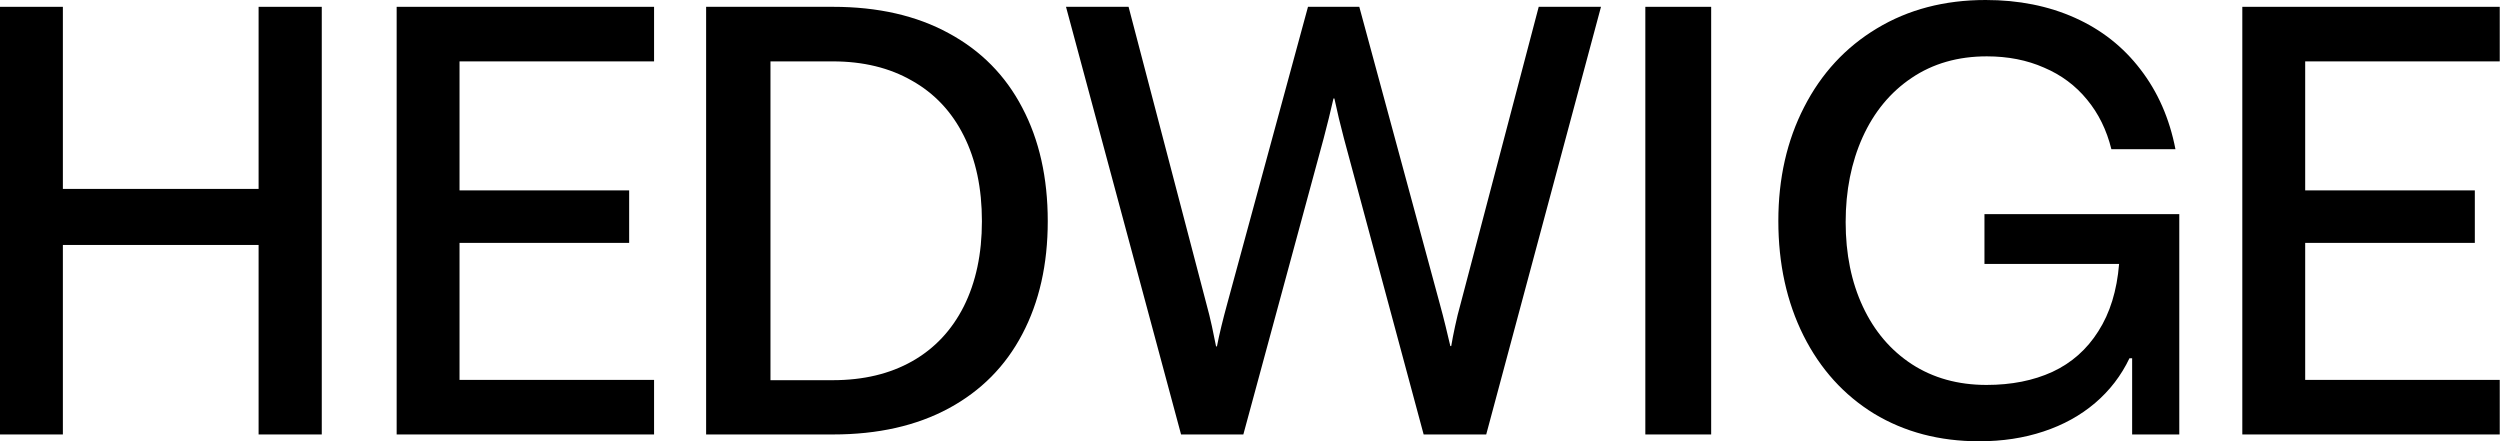
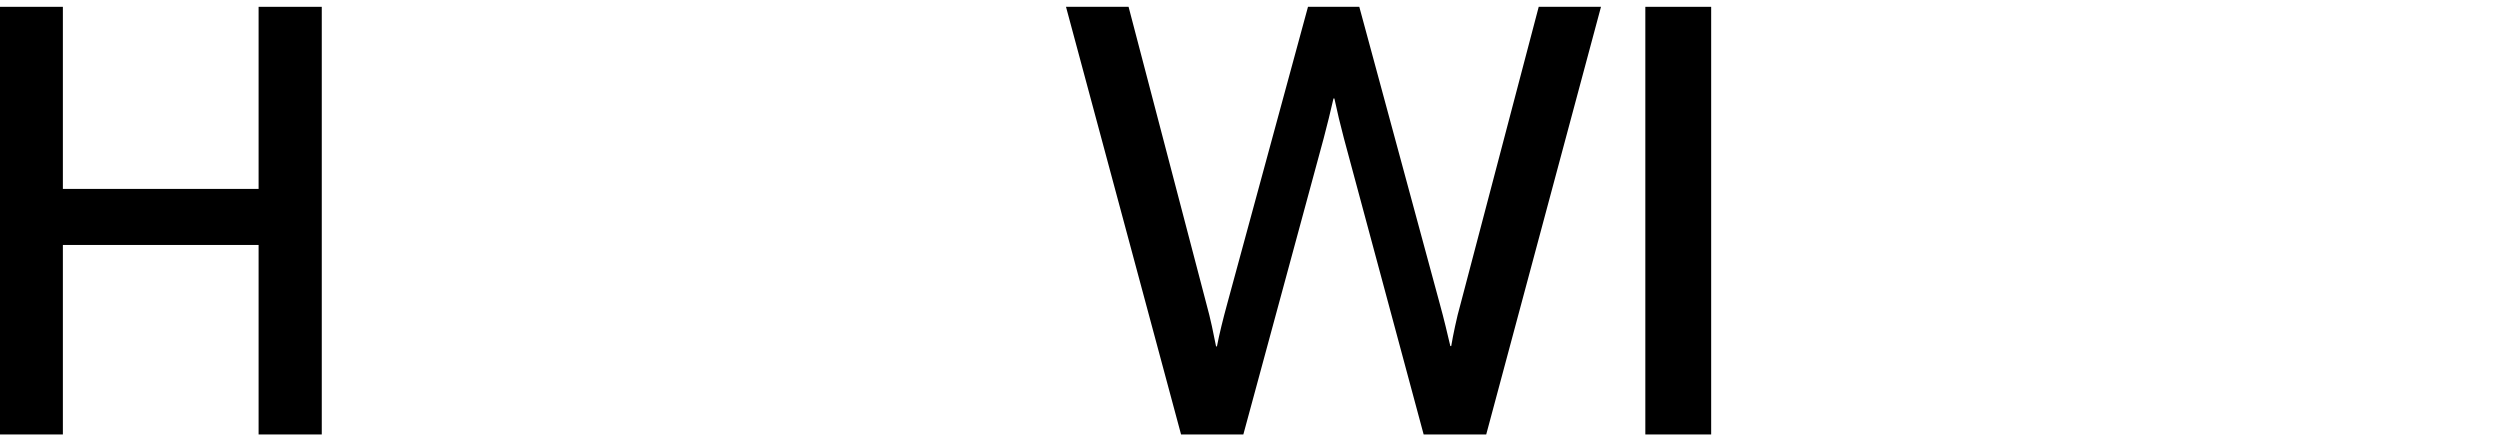
<svg xmlns="http://www.w3.org/2000/svg" width="1422" height="251" viewBox="0 0 1422 251" fill="none">
  <path d="M0 247.12V3.88H35.761V107.451H147.091V3.88H183.021V247.12H147.091V139.332H35.761V247.12H0Z" fill="black" />
-   <path d="M225.617 247.12V3.88H372.033V34.917H261.377V108.294H357.864V138.151H261.377V216.083H372.033V247.12H225.617Z" fill="black" />
-   <path d="M401.641 247.12V3.88H473.837C499.364 3.88 521.293 8.884 539.623 18.892C557.953 28.788 571.898 42.902 581.456 61.232C591.128 79.562 595.963 101.097 595.963 125.837C595.963 150.353 591.128 171.775 581.456 190.106C571.898 208.323 557.953 222.38 539.623 232.276C521.293 242.172 499.364 247.12 473.837 247.12H401.641ZM473.668 216.251C491.099 216.251 506.168 212.653 518.875 205.456C531.583 198.259 541.366 187.856 548.226 174.249C555.086 160.53 558.516 144.392 558.516 125.837C558.516 107.057 555.086 90.864 548.226 77.257C541.366 63.537 531.526 53.079 518.706 45.882C505.999 38.572 490.986 34.917 473.668 34.917H438.245V216.251H473.668Z" fill="black" />
  <path d="M671.789 247.12L606.34 3.88H641.933L686.127 172.562C687.364 177.061 688.433 181.39 689.332 185.551C690.232 189.712 691.019 193.535 691.694 197.022H692.2C692.875 193.535 693.718 189.712 694.73 185.551C695.742 181.39 696.867 177.061 698.104 172.562L743.986 3.88H773.168L818.881 172.562C820.118 177.061 821.242 181.39 822.254 185.551C823.267 189.712 824.166 193.479 824.953 196.853H825.459C826.022 193.479 826.753 189.712 827.652 185.551C828.552 181.278 829.62 176.948 830.857 172.562L875.221 3.88H910.644L845.364 247.12H809.772L764.396 78.606C762.372 70.959 760.573 63.425 758.998 56.003H758.492C756.806 63.425 754.95 70.959 752.926 78.606L707.213 247.12H671.789Z" fill="black" />
  <path d="M935.866 247.12V3.88H973.313V247.12H935.866Z" fill="black" />
-   <path d="M1125.72 251C1103.23 251 1083.33 245.771 1066.01 235.312C1048.8 224.742 1035.42 209.954 1025.86 190.949C1016.3 171.832 1011.52 150.071 1011.52 125.669C1011.52 101.491 1016.42 79.899 1026.2 60.895C1035.98 41.777 1049.76 26.877 1067.53 16.194C1085.41 5.398 1106.04 0 1129.43 0C1148.21 0 1165.14 3.374 1180.21 10.121C1195.28 16.868 1207.7 26.652 1217.49 39.472C1227.38 52.292 1234.02 67.417 1237.39 84.847H1200.95C1198.26 73.939 1193.64 64.549 1187.12 56.677C1180.6 48.693 1172.45 42.62 1162.66 38.46C1152.99 34.186 1142.14 32.05 1130.11 32.05C1113.69 32.05 1099.41 36.154 1087.26 44.364C1075.23 52.46 1065.95 63.706 1059.43 78.1C1053.02 92.382 1049.81 108.463 1049.81 126.343C1049.81 144.449 1053.08 160.474 1059.6 174.418C1066.12 188.362 1075.4 199.271 1087.43 207.142C1099.58 215.014 1113.75 218.95 1129.94 218.95C1144.11 218.95 1156.59 216.476 1167.39 211.528C1178.29 206.468 1187.01 198.765 1193.53 188.419C1200.17 178.073 1204.1 165.309 1205.34 150.128H1128.76V121.789H1239.58V247.12H1212.76V203.769H1211.24C1206.52 213.665 1200 222.155 1191.68 229.24C1183.35 236.325 1173.57 241.722 1162.33 245.433C1151.19 249.144 1138.99 251 1125.72 251Z" fill="black" />
-   <path d="M1275.43 247.12V3.88H1421.85V34.917H1311.19V108.294H1407.68V138.151H1311.19V216.083H1421.85V247.12H1275.43Z" fill="black" />
</svg>